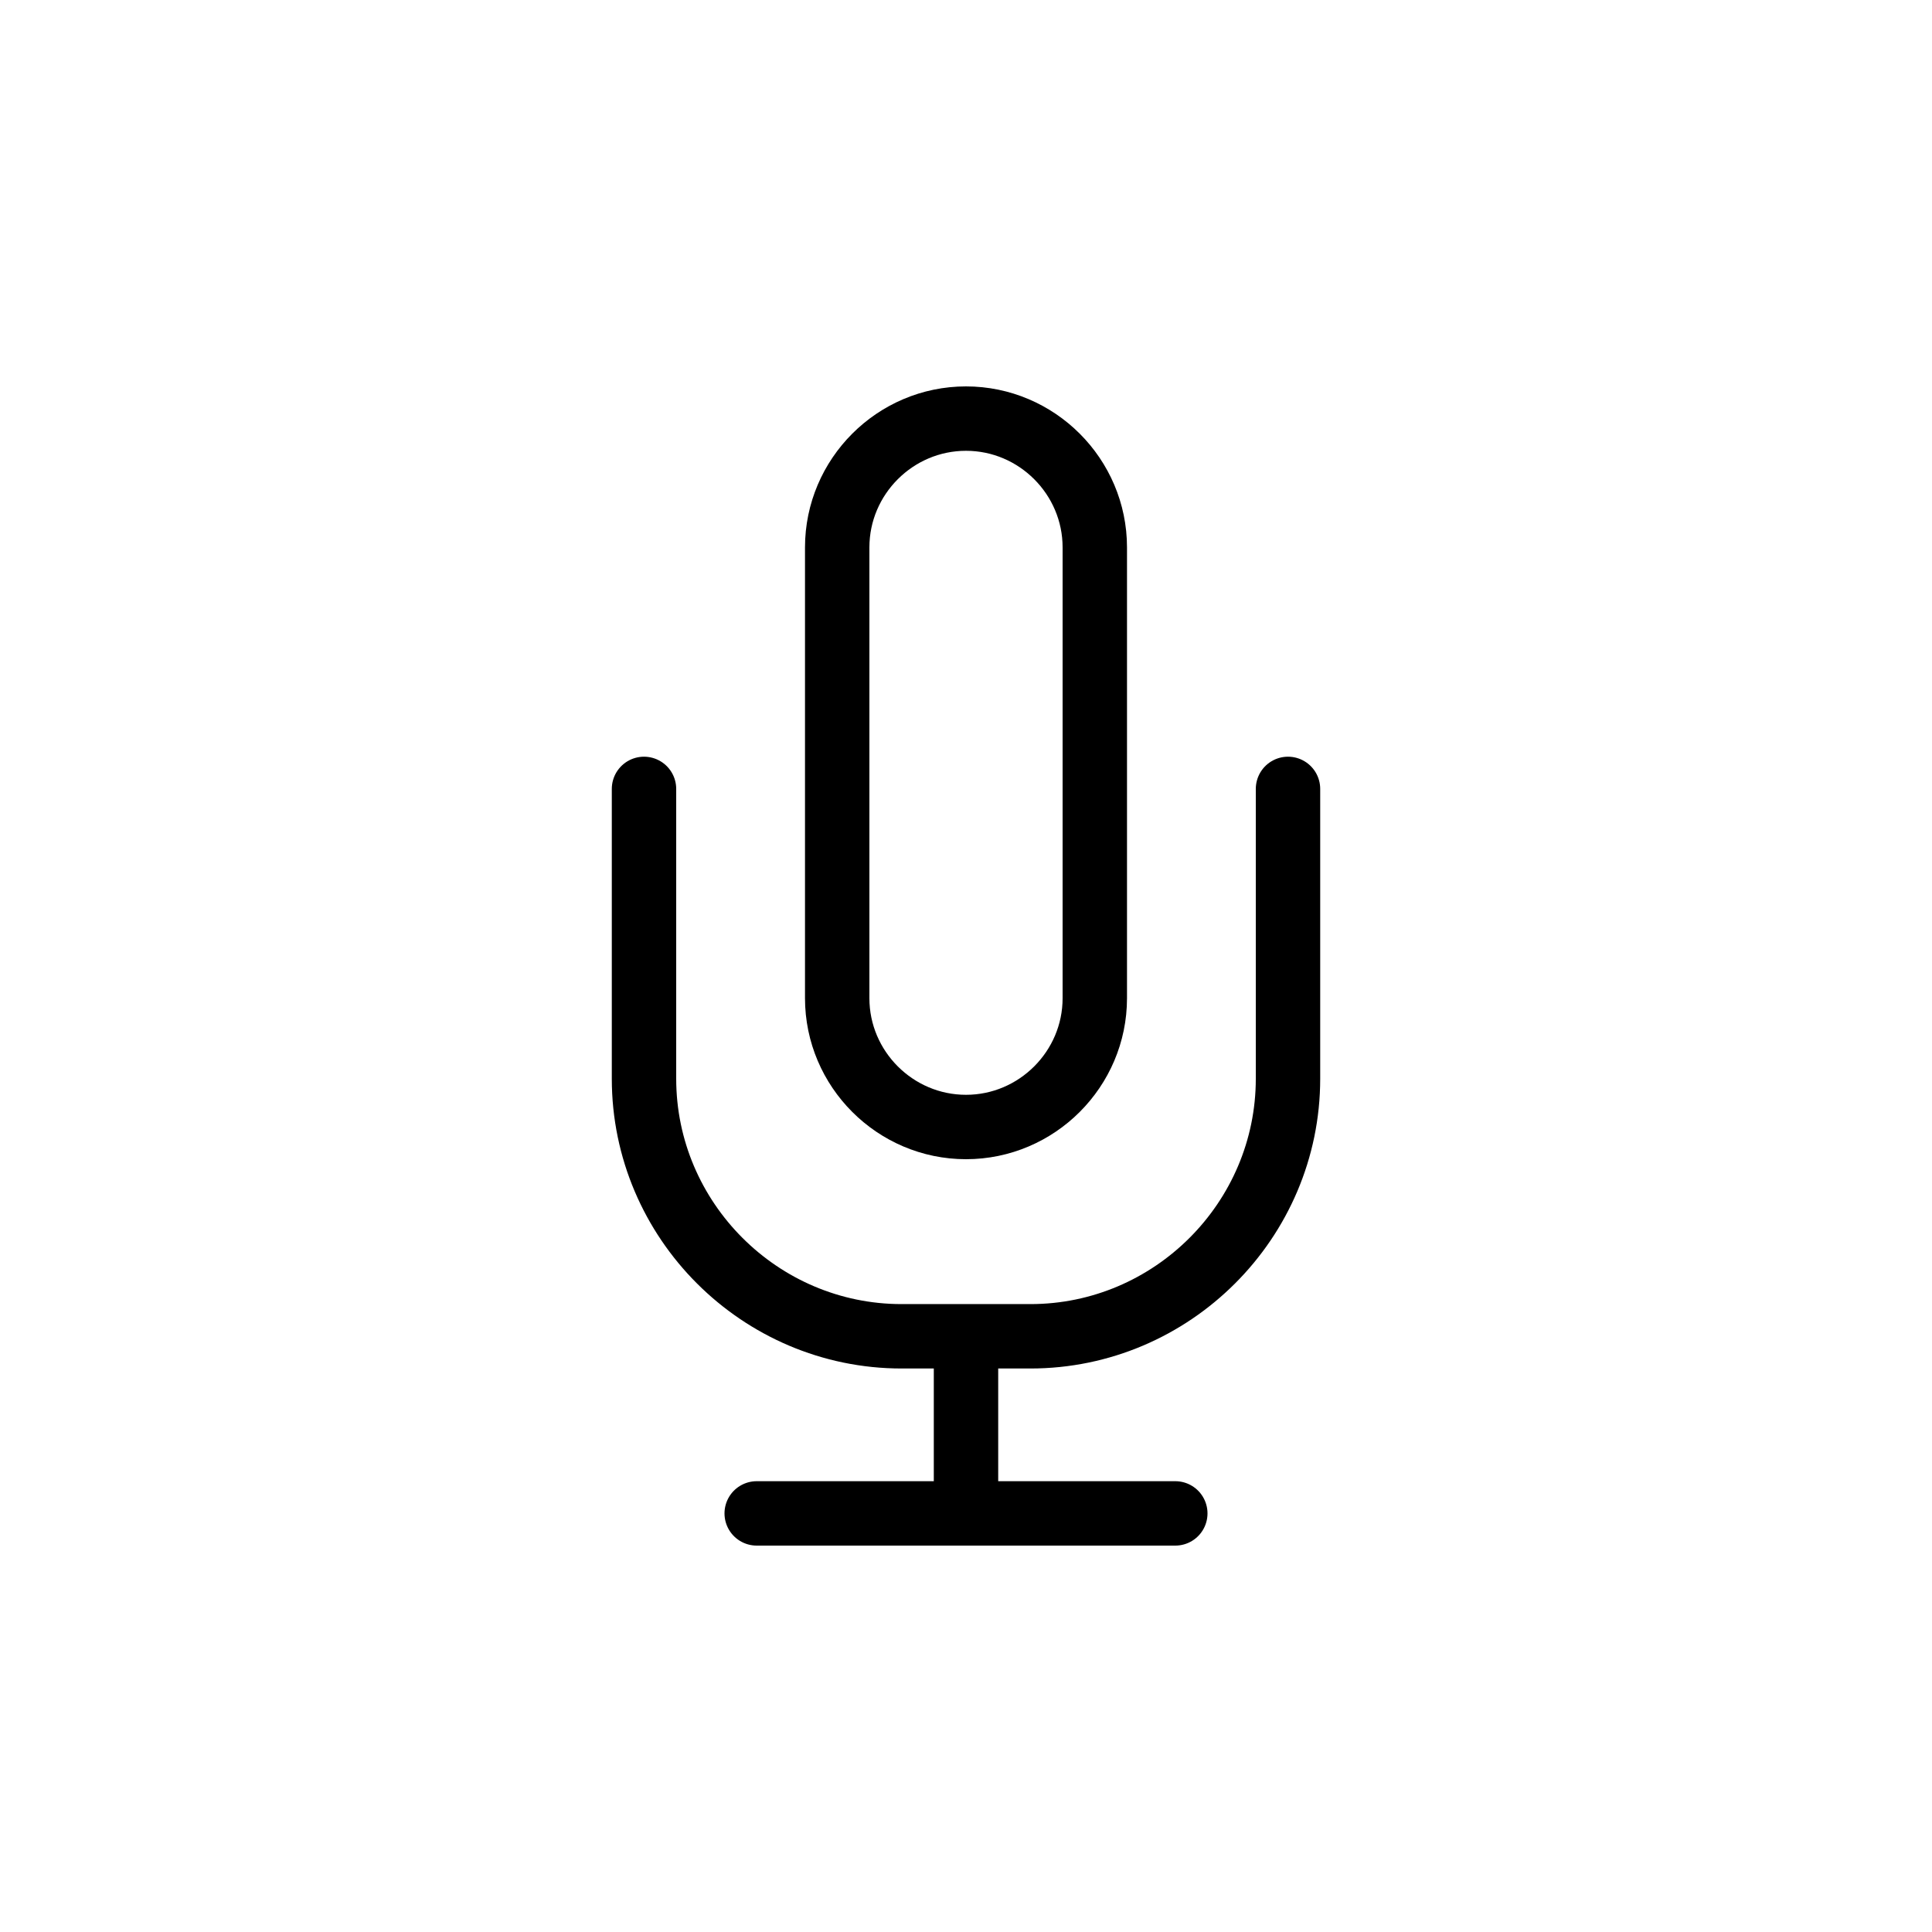
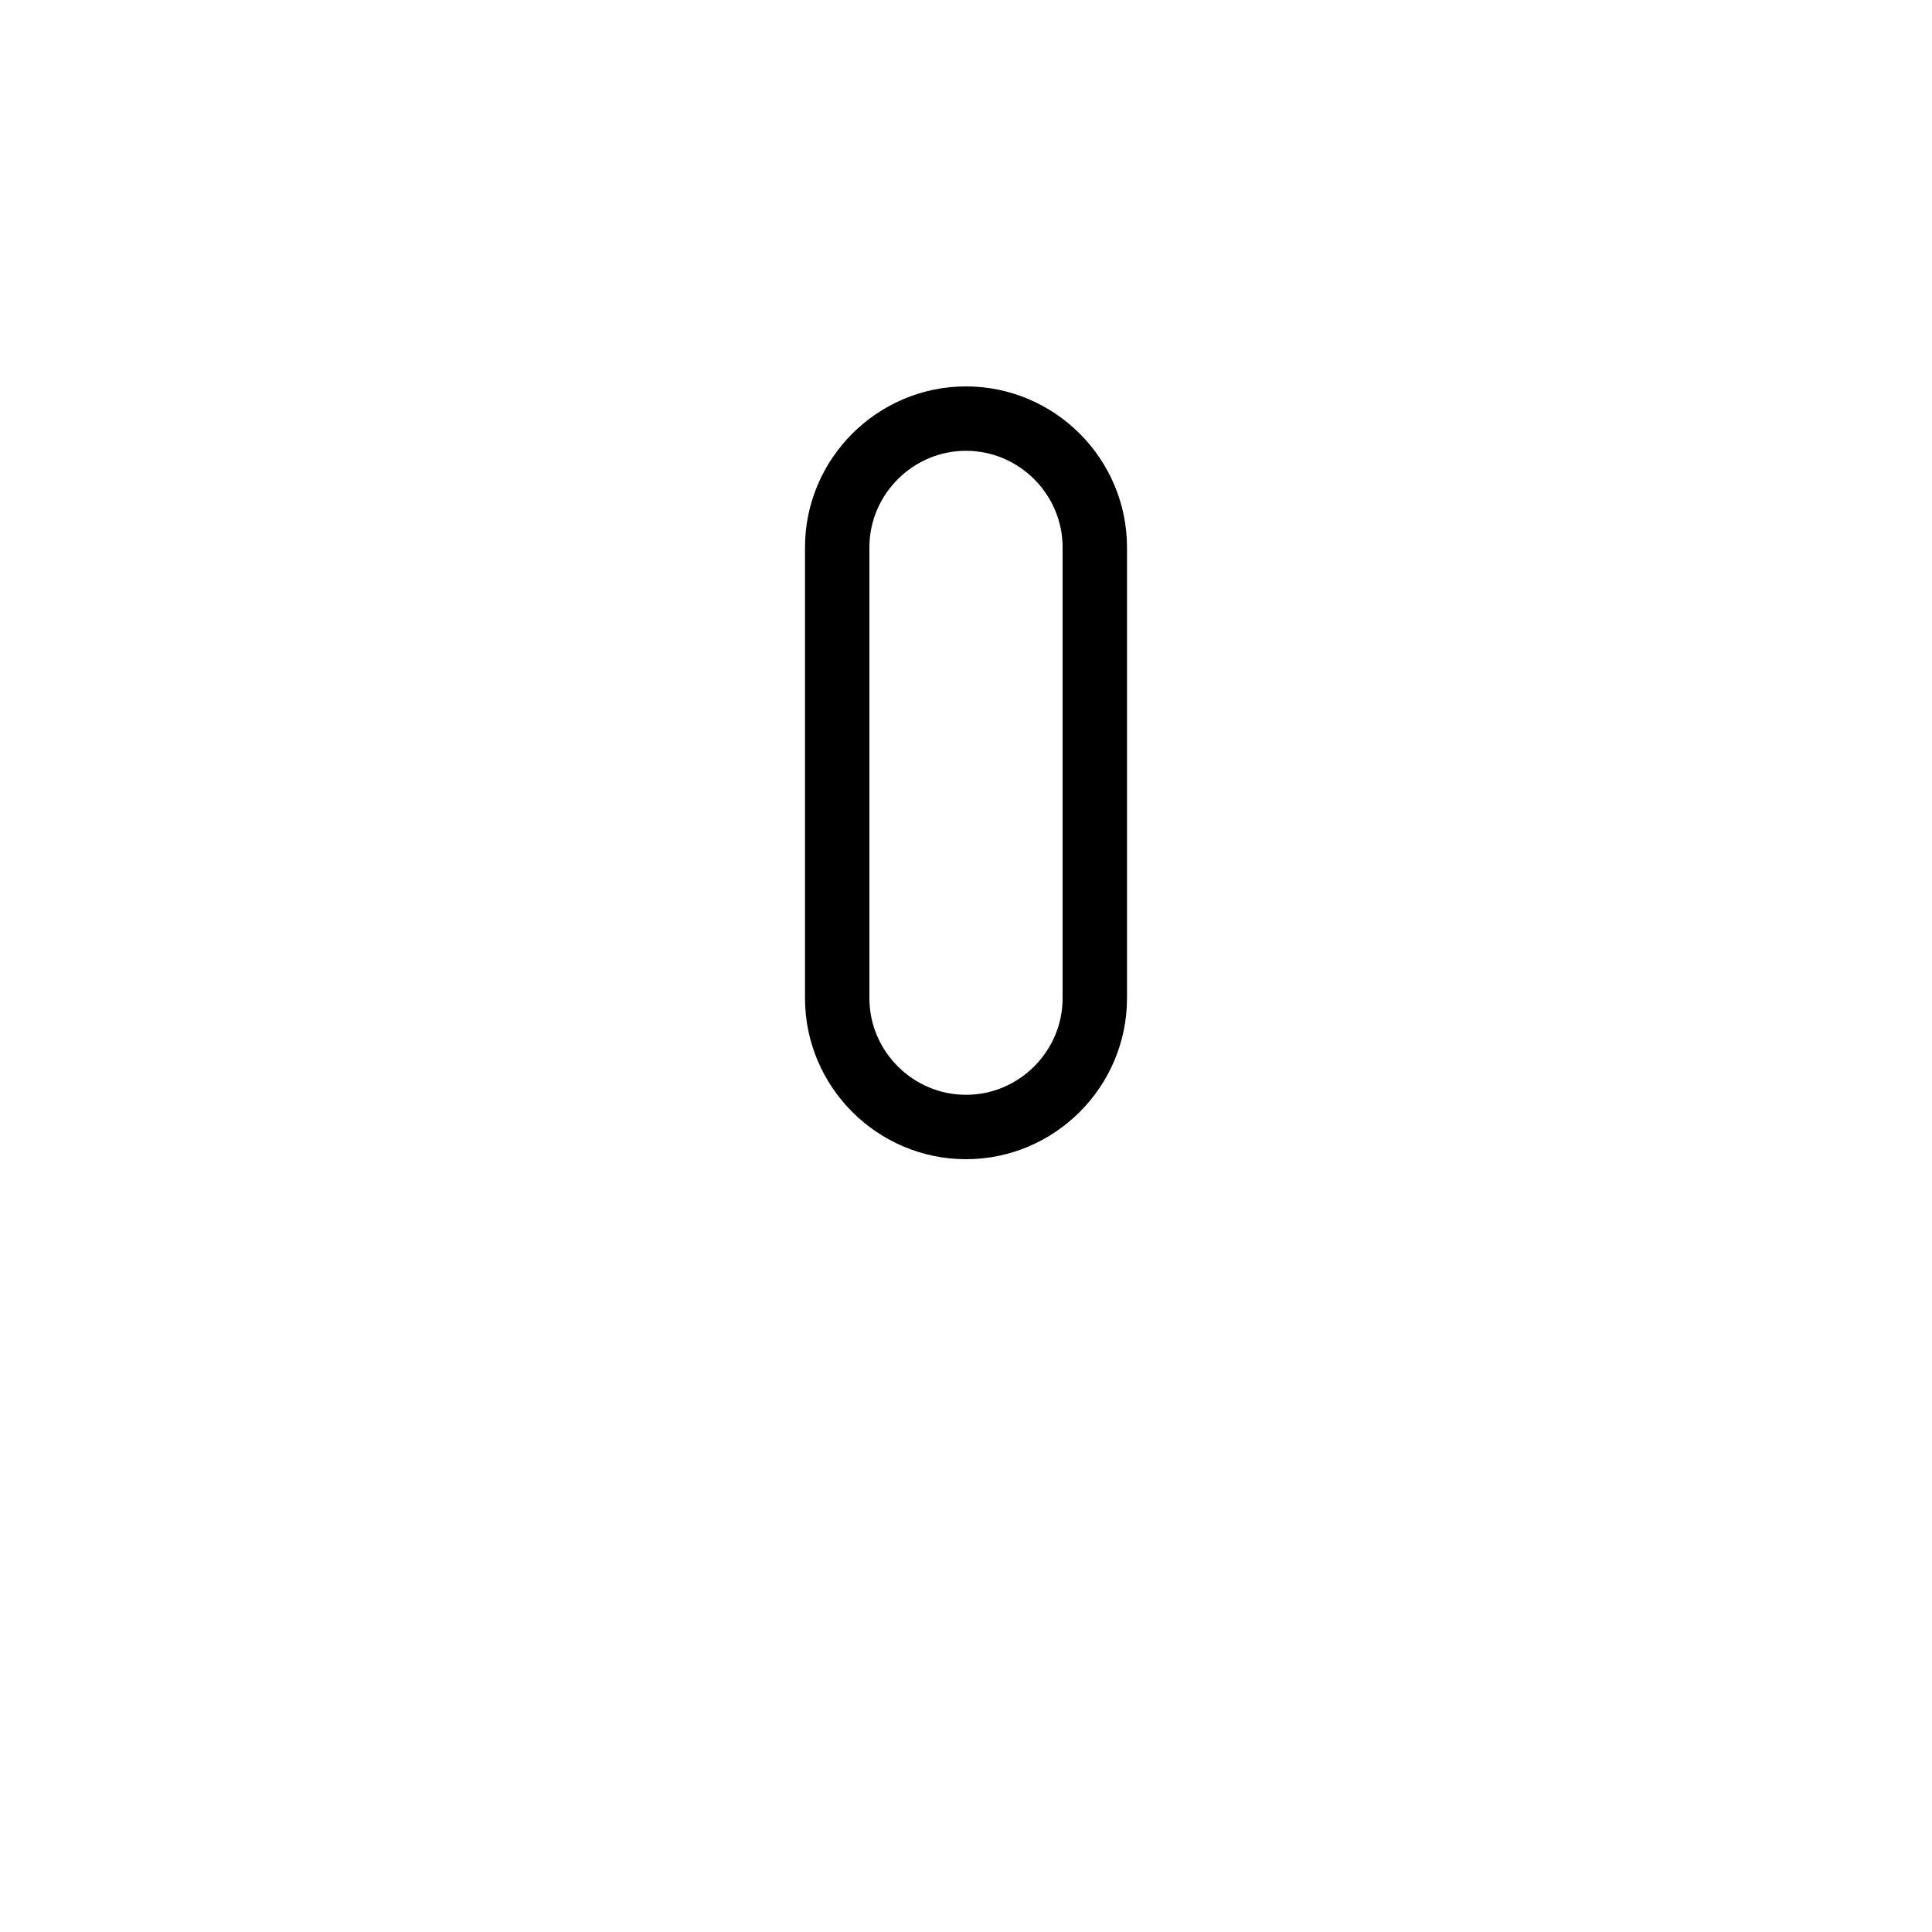
<svg xmlns="http://www.w3.org/2000/svg" id="Ebene_1" x="0px" y="0px" viewBox="0 0 60 60" style="enable-background:new 0 0 60 60;" xml:space="preserve">
  <style type="text/css"> .st0{fill:none;} .st1{fill:none;stroke:#000000;stroke-width:2;stroke-linecap:round;stroke-linejoin:round;} </style>
-   <path class="st0" d="M30,60L30,60C13.4,60,0,46.6,0,30l0,0C0,13.4,13.4,0,30,0l0,0c16.6,0,30,13.4,30,30l0,0C60,46.6,46.6,60,30,60z " />
-   <path class="st0" d="M30,60L30,60C13.4,60,0,46.6,0,30l0,0C0,13.4,13.4,0,30,0l0,0c16.6,0,30,13.4,30,30l0,0C60,46.6,46.6,60,30,60z " />
+   <path class="st0" d="M30,60L30,60C13.4,60,0,46.6,0,30C0,13.4,13.4,0,30,0l0,0c16.6,0,30,13.4,30,30l0,0C60,46.6,46.6,60,30,60z " />
  <title>Zeichenfläche 102</title>
-   <line class="st1" x1="23.5" y1="47" x2="36.5" y2="47" />
-   <path class="st1" d="M40,24.5v9c0,4.4-3.6,8-8,8h-4c-4.4,0-8-3.6-8-8v-9" />
  <path class="st1" d="M30,13L30,13c2.2,0,4,1.8,4,4v14c0,2.2-1.8,4-4,4l0,0c-2.2,0-4-1.8-4-4V17C26,14.8,27.8,13,30,13z" />
-   <line class="st1" x1="30" y1="42" x2="30" y2="46" />
</svg>